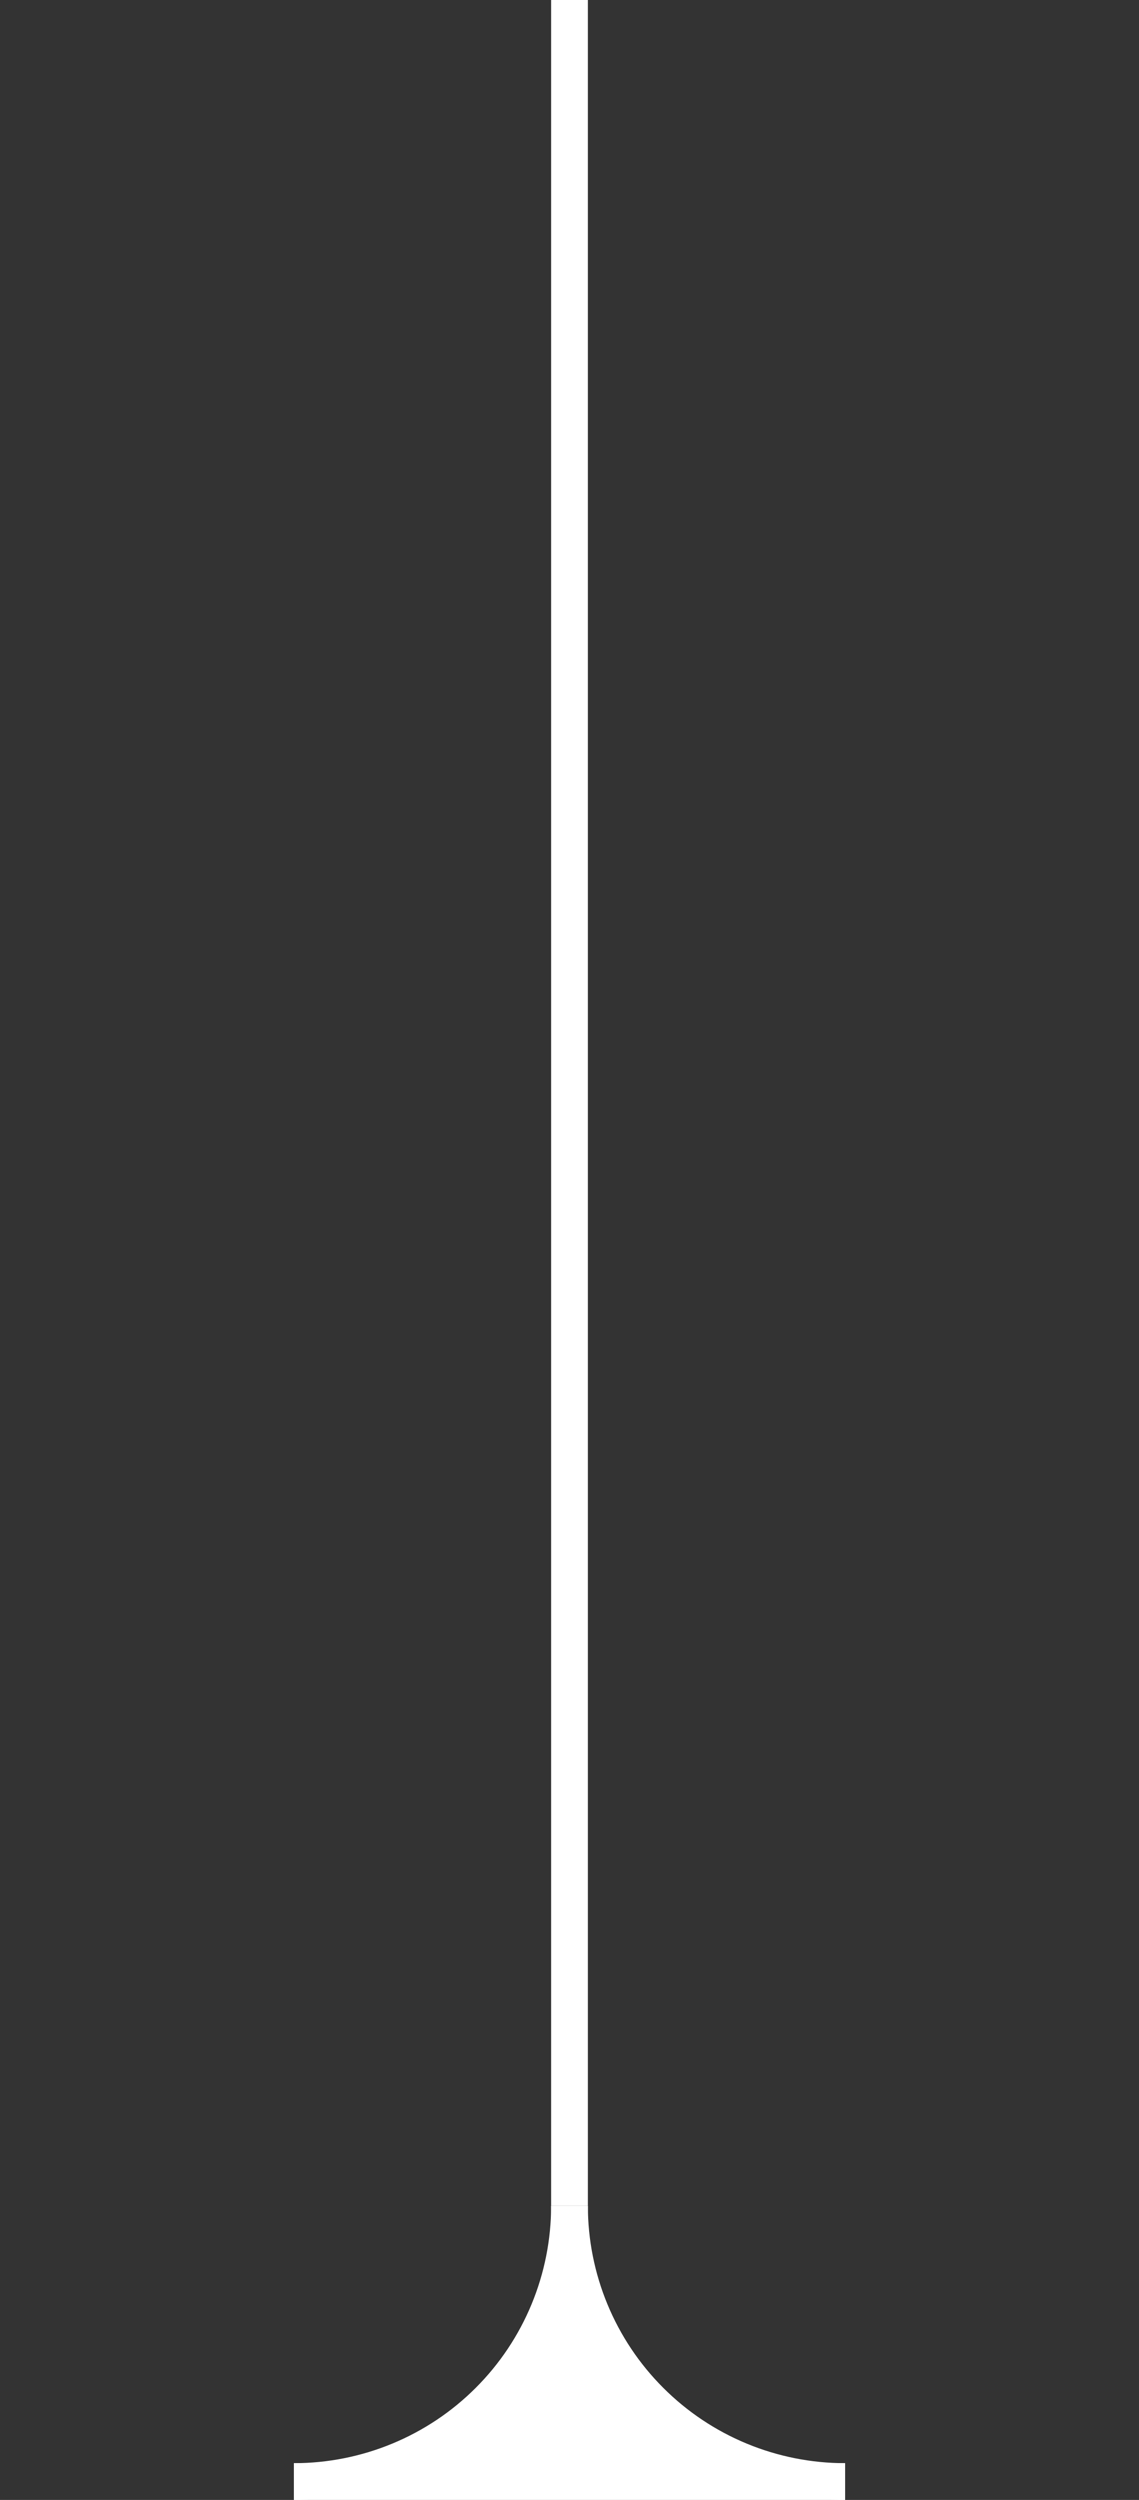
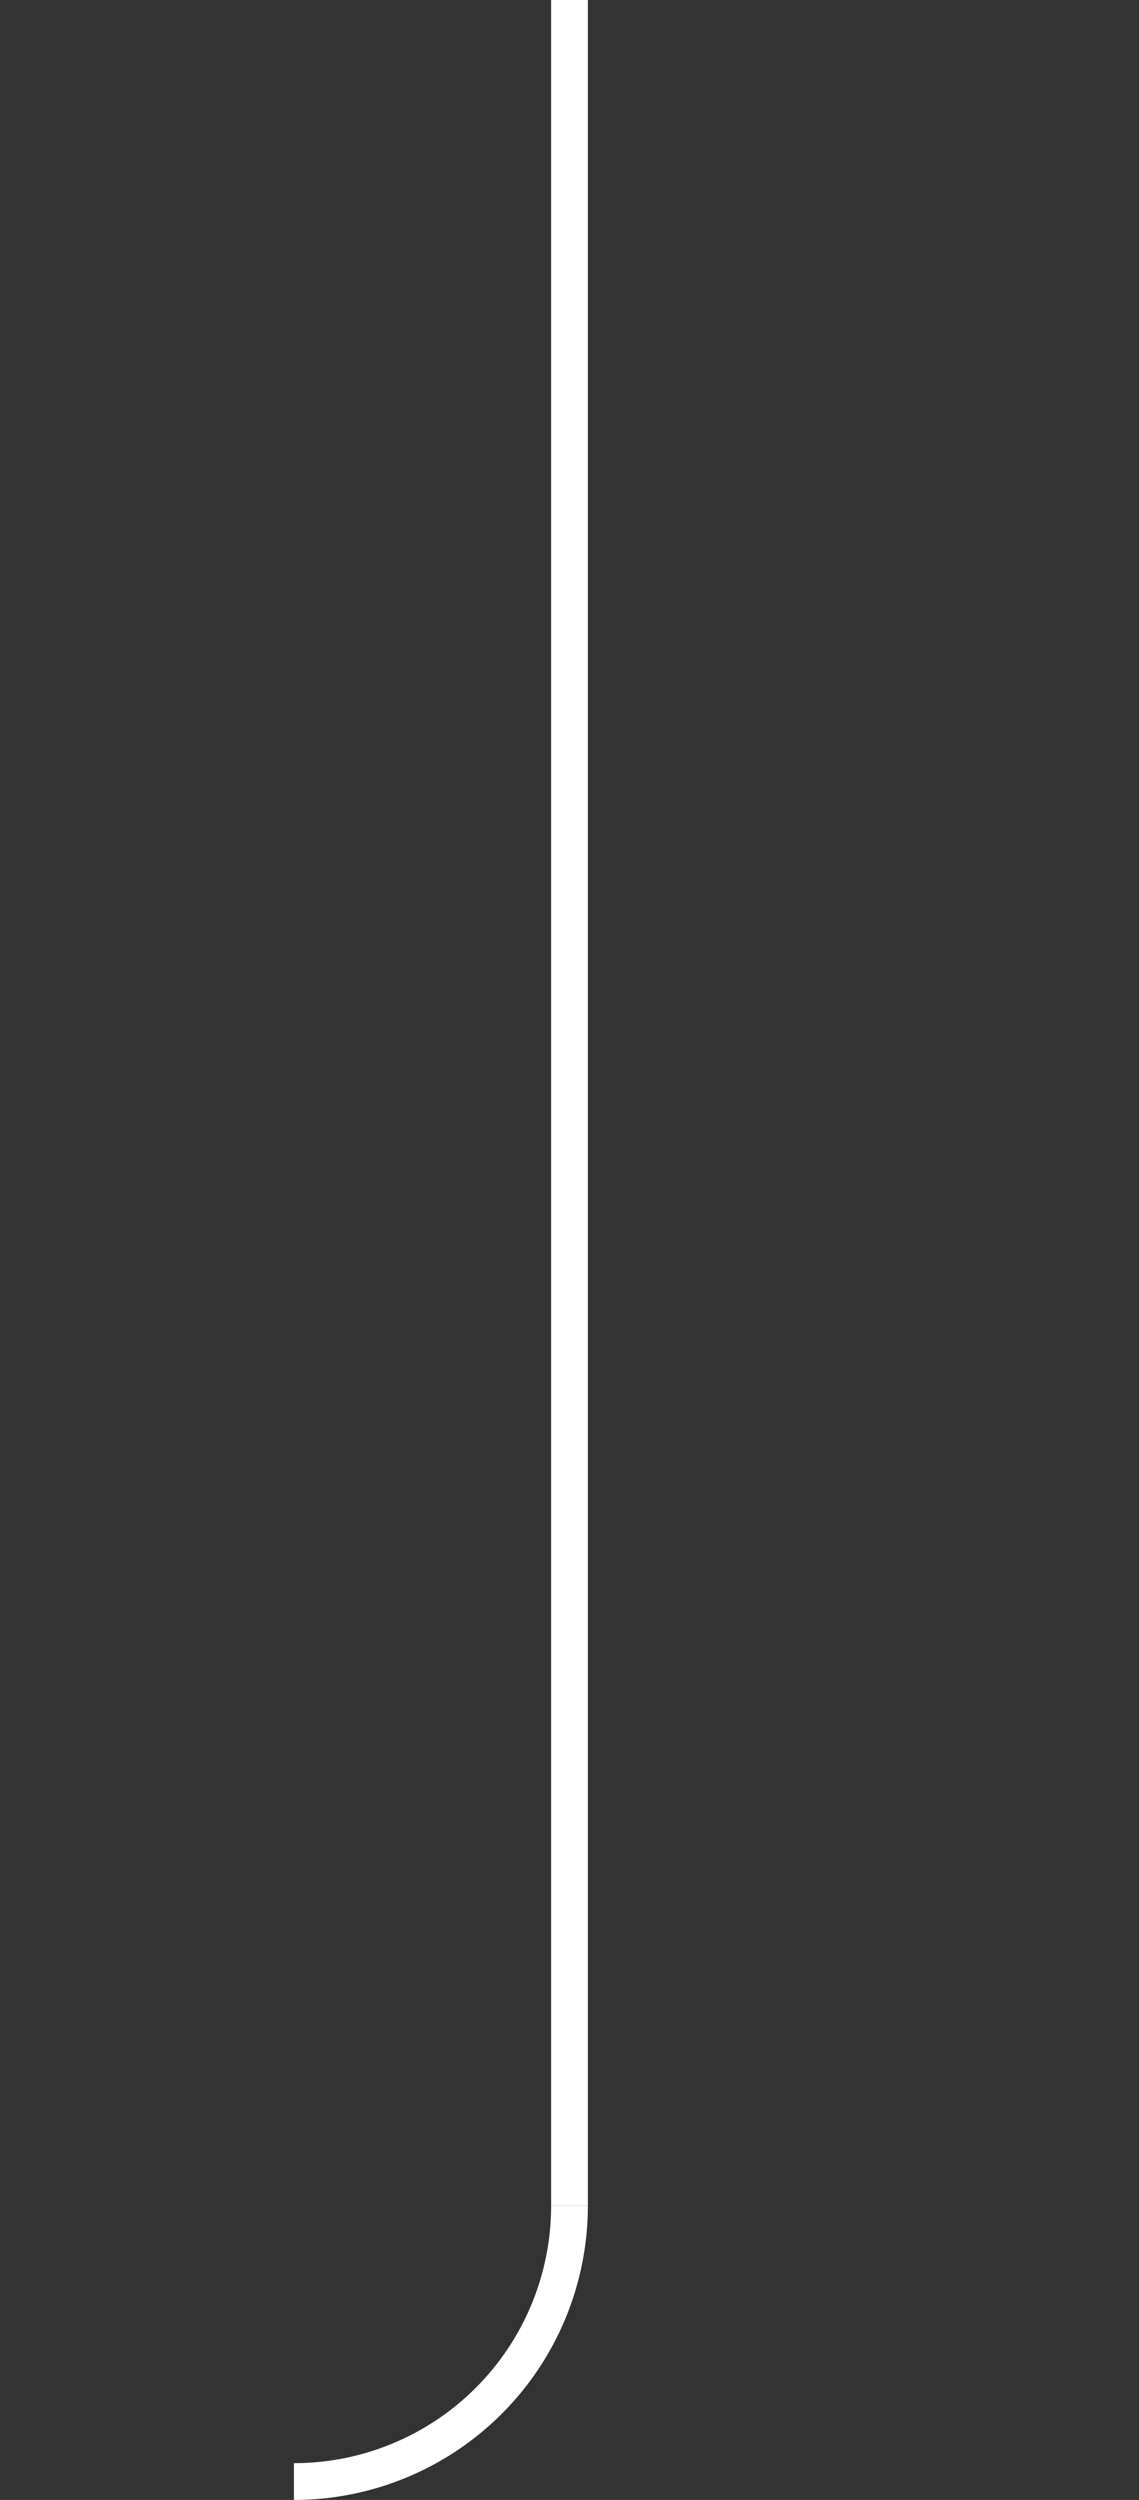
<svg xmlns="http://www.w3.org/2000/svg" width="31" height="68" viewBox="0 0 31 68" fill="none">
  <rect x="0" y="0" width="31" height="68" fill="#333333" stroke="none" />
  <rect width="60" height="1" transform="matrix(-4.37114e-08 1 1 4.37114e-08 15 0)" fill="white" />
-   <path d="M8 68H23V67H20L16.5 64L15.5 62L14.5 64L11.5 67H8V68Z" fill="white" />
  <path d="M15.5 60C15.5 60.985 15.306 61.96 14.929 62.87C14.552 63.78 14 64.607 13.303 65.303C12.607 66 11.78 66.552 10.87 66.929C9.96 67.306 8.985 67.5 8 67.5" stroke="white" />
-   <path d="M15.5 60C15.5 60.985 15.694 61.96 16.071 62.87C16.448 63.78 17 64.607 17.697 65.303C18.393 66 19.22 66.552 20.13 66.929C21.04 67.306 22.015 67.5 23 67.5" stroke="white" />
</svg>